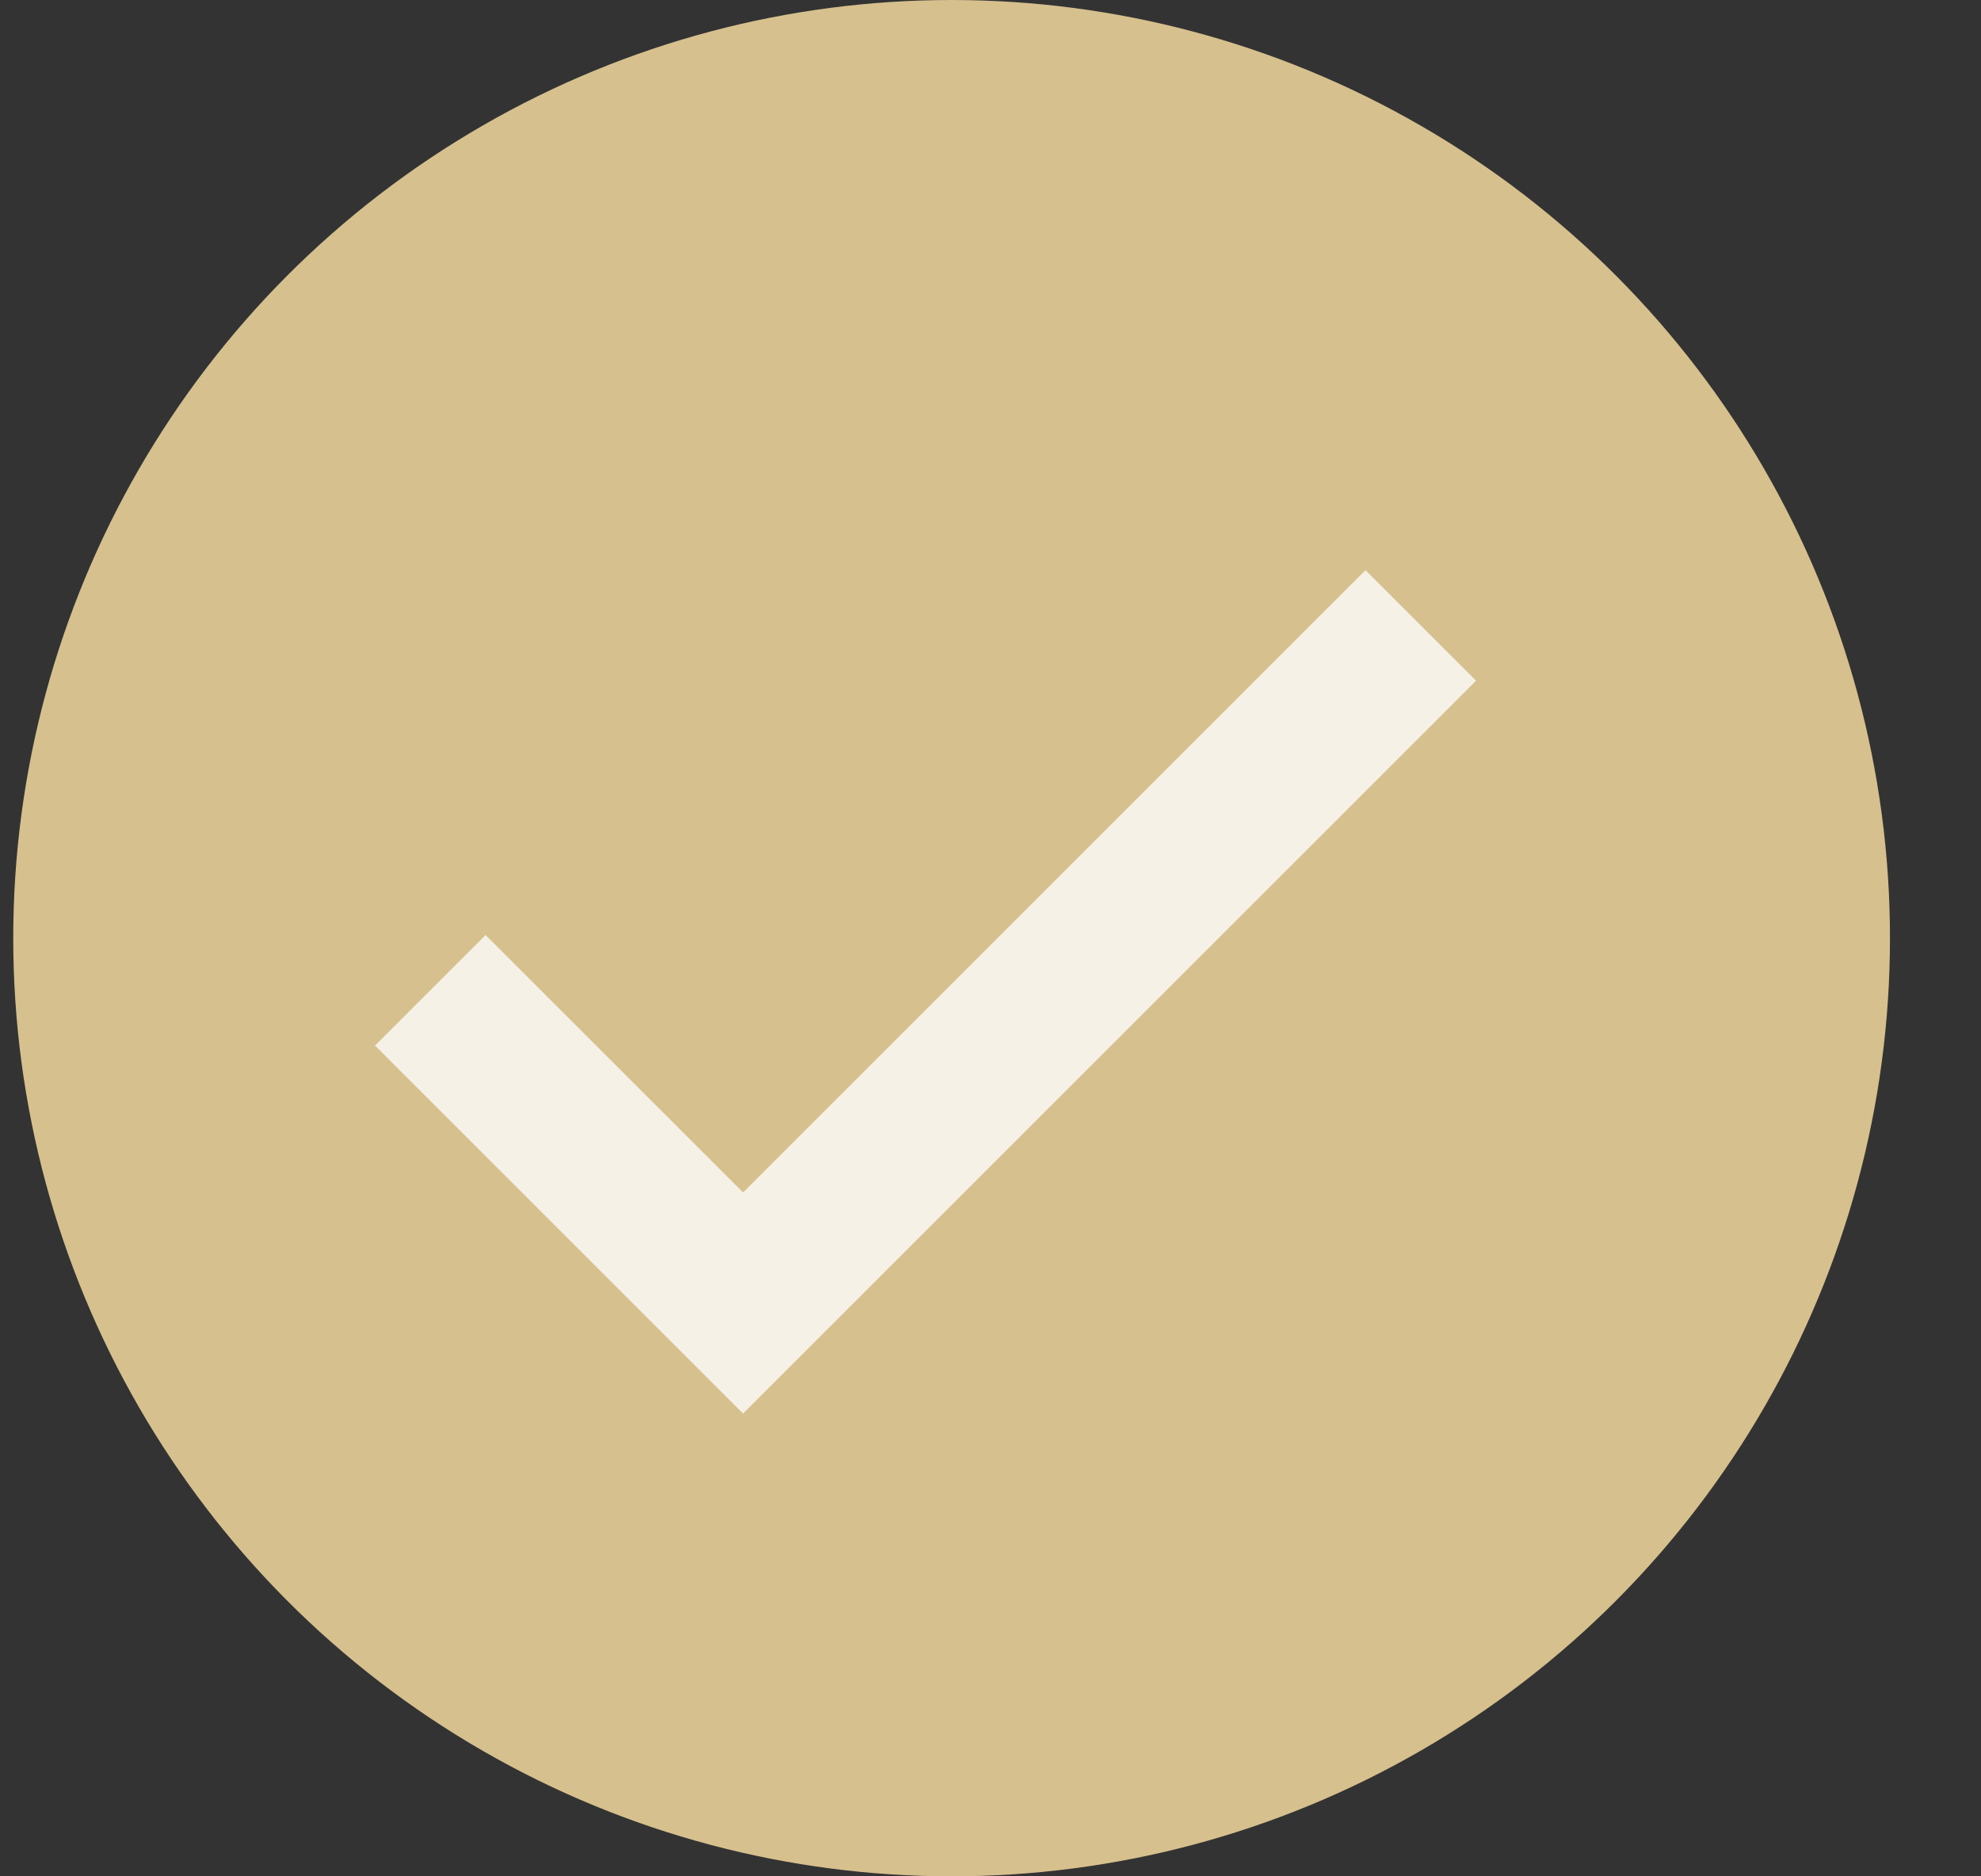
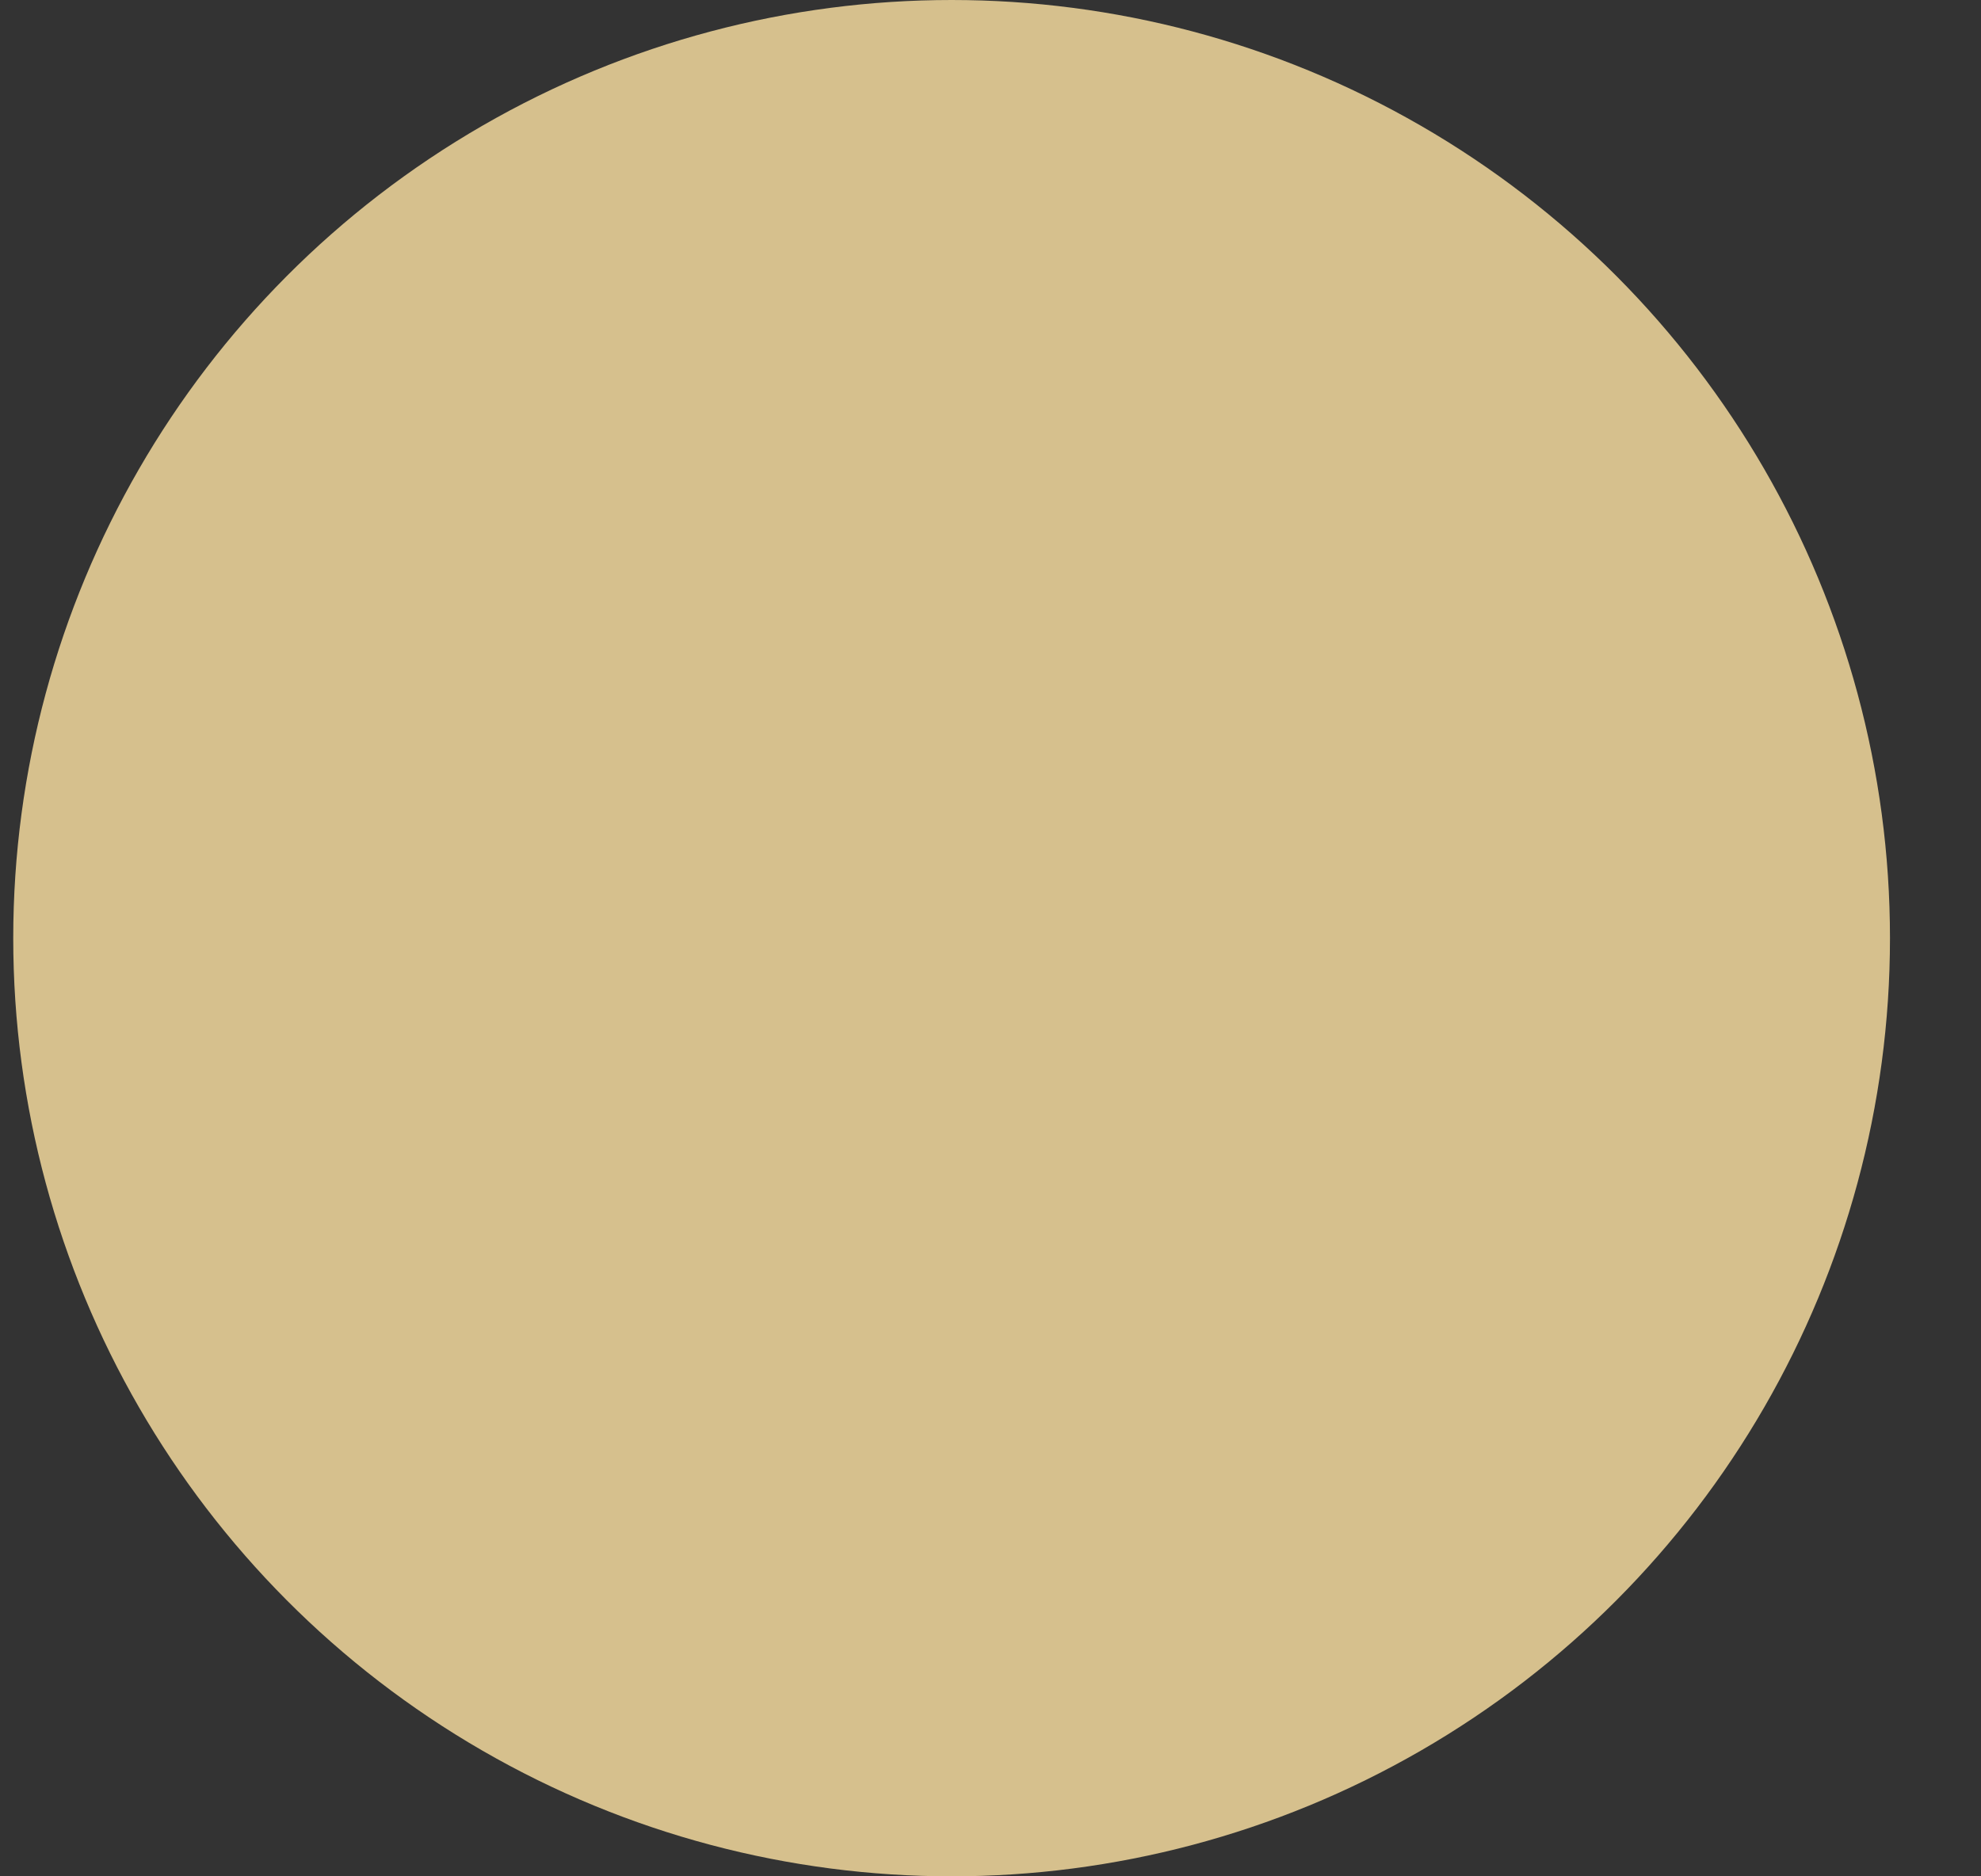
<svg xmlns="http://www.w3.org/2000/svg" width="19" height="18" viewBox="0 0 19 18" fill="none">
  <rect x="0" y="0" width="19" height="18" fill="#333333" stroke="none" />
  <circle cx="9.127" cy="9" r="9" fill="#D6C08D" />
-   <path d="M4.127 9.5L7.127 12.5L13.627 6" stroke="#F5F1E6" stroke-width="1.5" />
</svg>